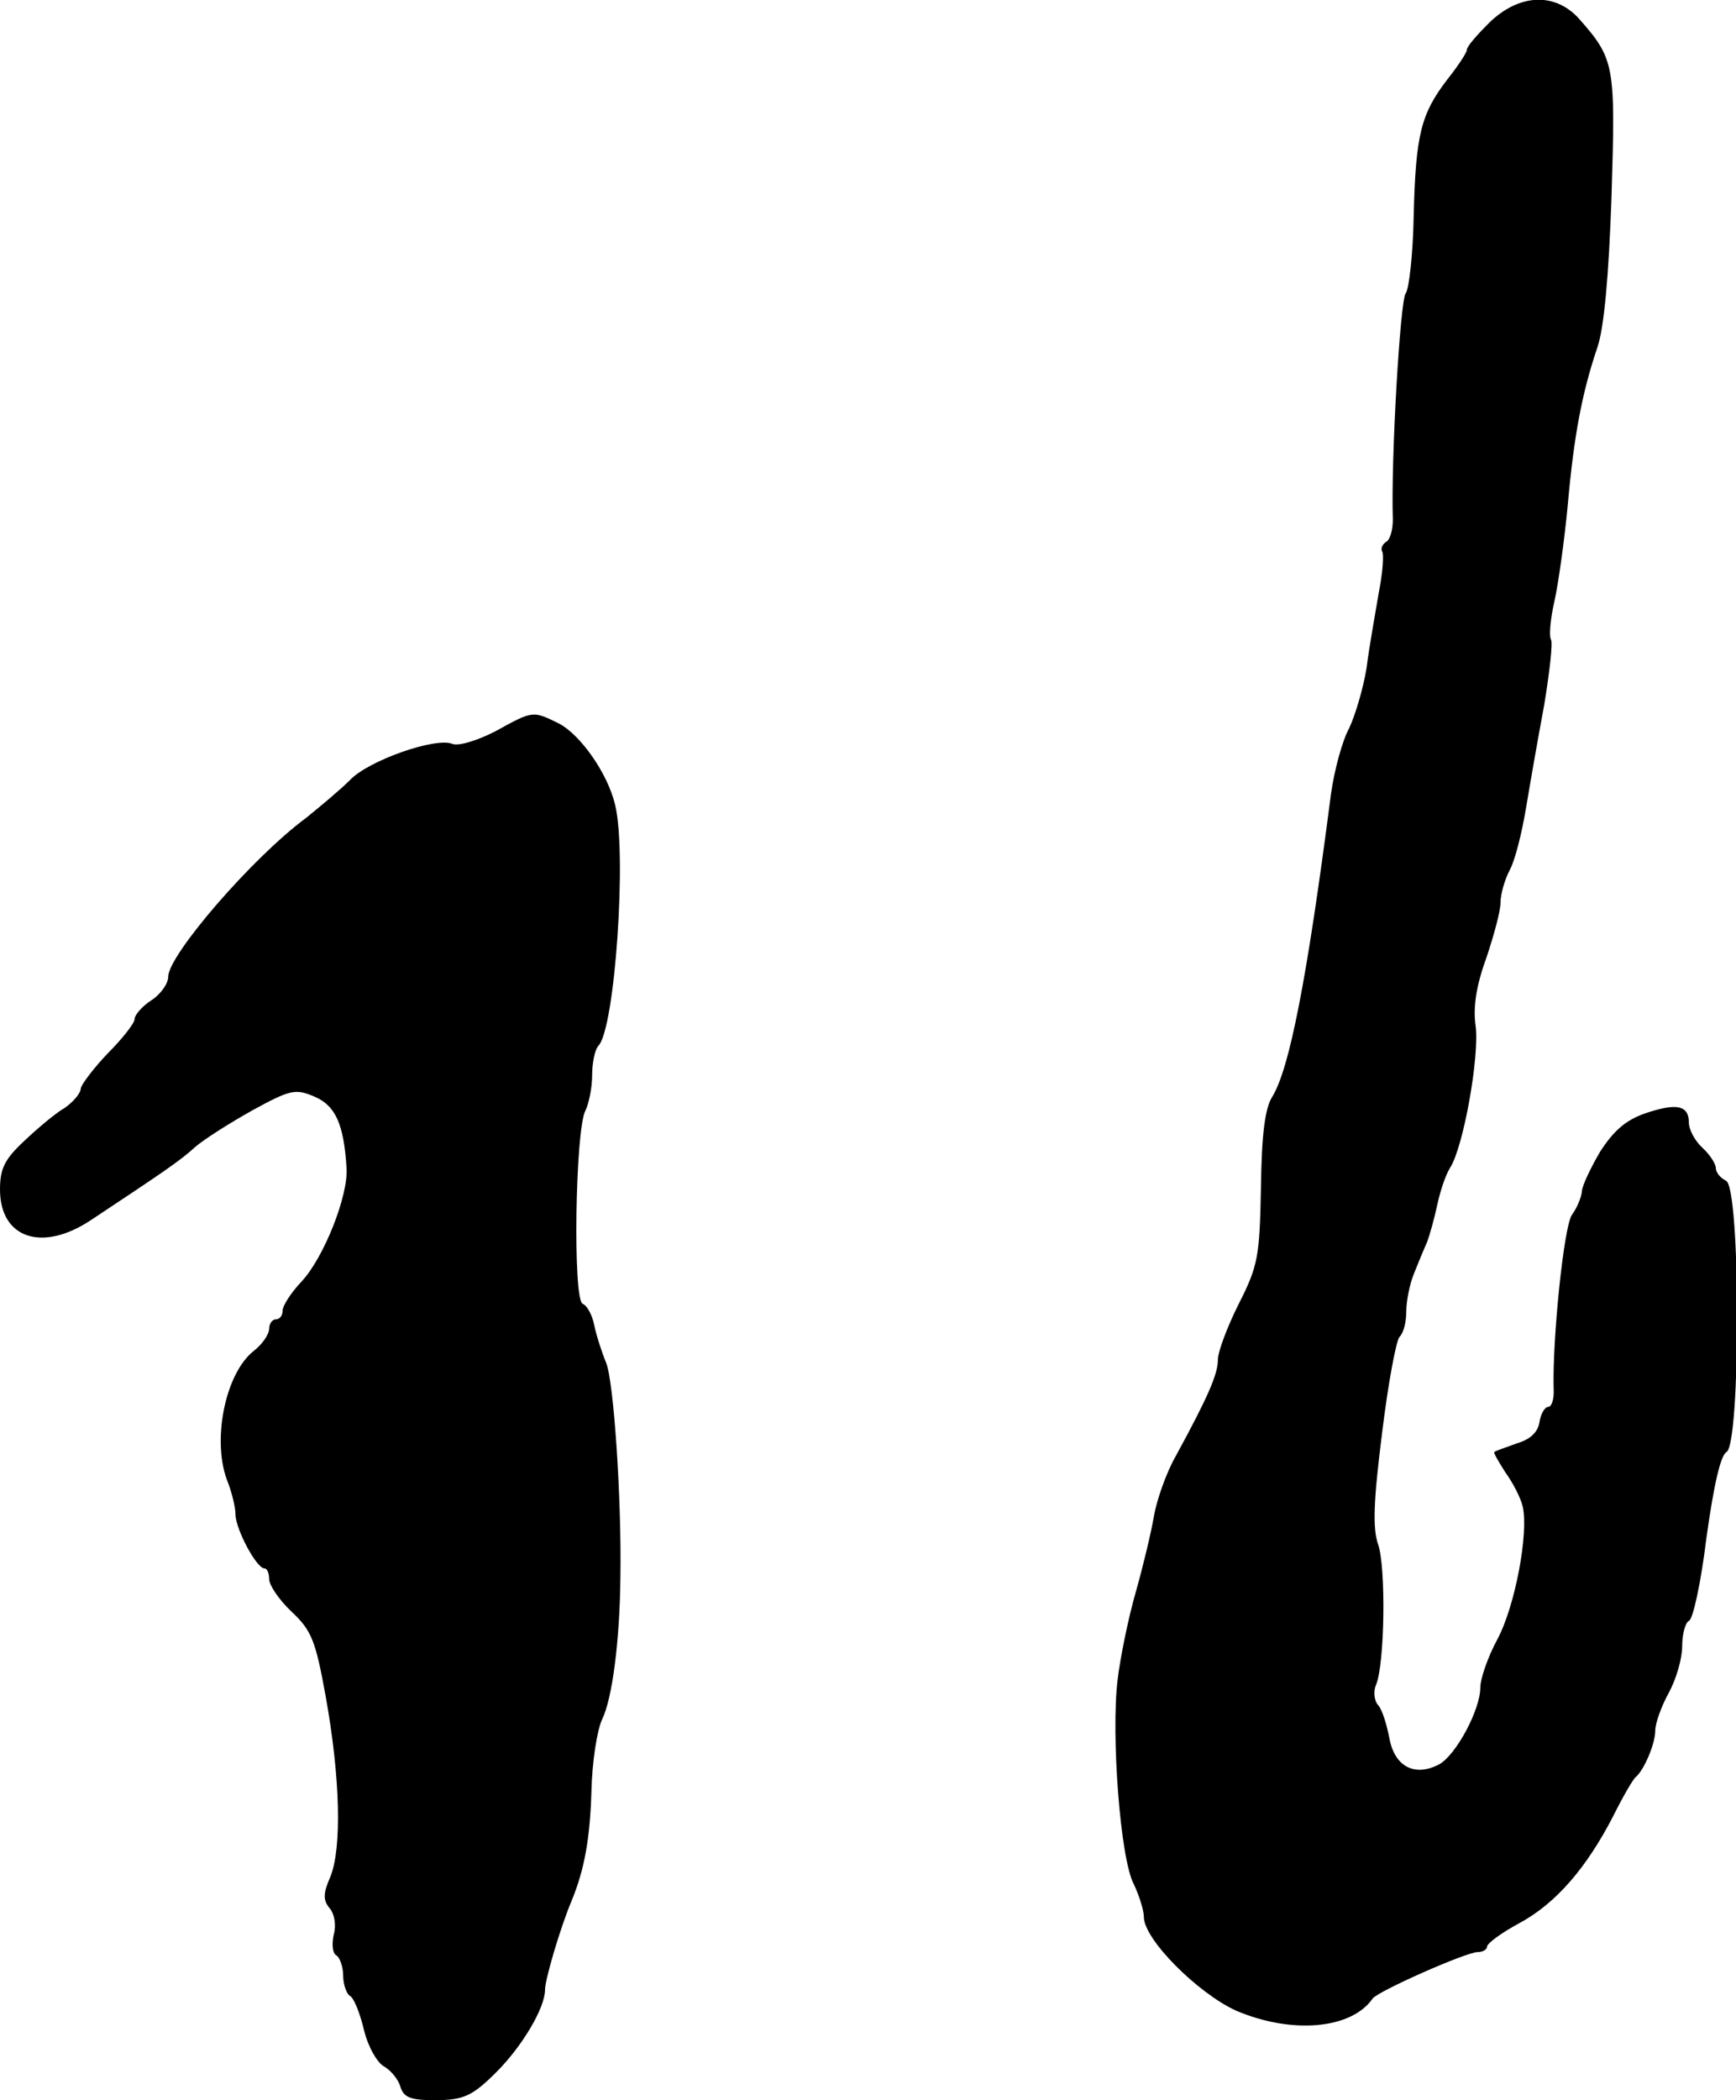
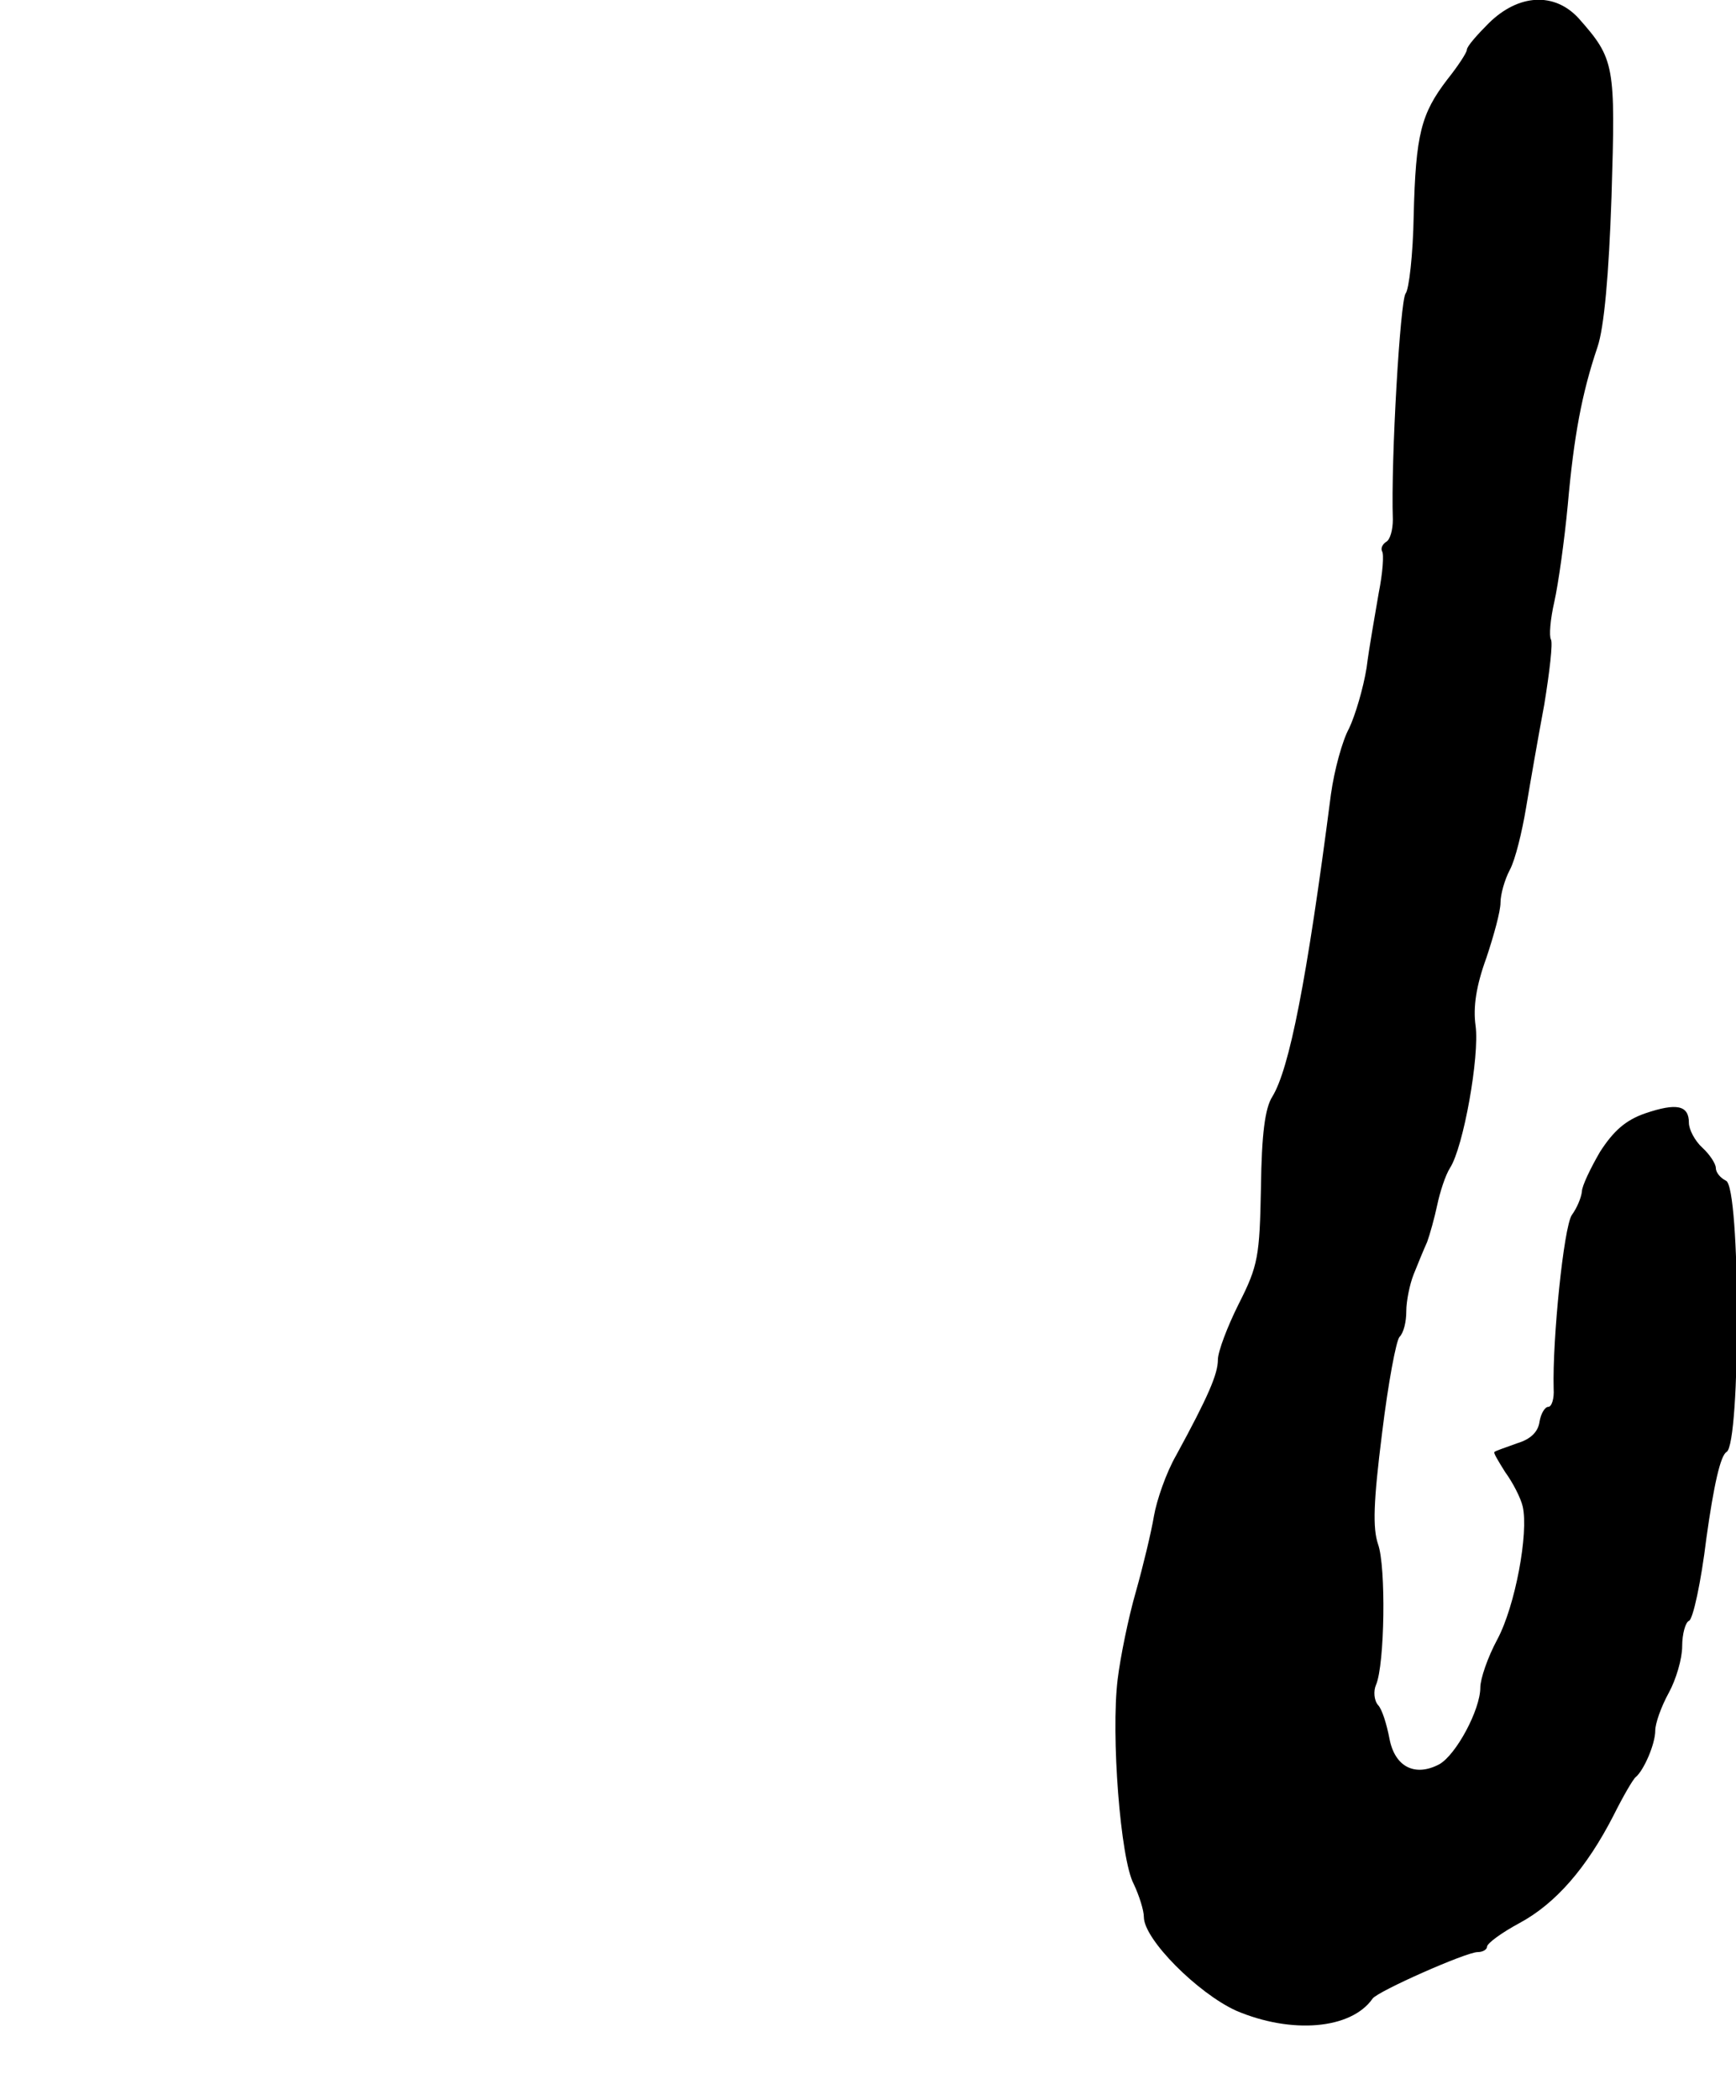
<svg xmlns="http://www.w3.org/2000/svg" version="1.0" width="258pt" height="312pt" viewBox="0 0 258 312" preserveAspectRatio="xMidYMid meet">
  <g transform="translate(0,312) scale(0.1,-0.1)" fill="#000000" stroke="none">
-     <path d="M2213 3086 c-18 -18 -33 -35 -33 -40 0 -4 -13 -24 -29 -44 -39 -51 -47 -81 -50 -202 -1 -58 -7 -110 -12 -116 -8 -10 -22 -246 -19 -336 0 -15 -4 -30 -10 -33 -6 -4 -8 -10 -6 -14 3 -4 1 -32 -5 -62 -5 -30 -14 -79 -18 -111 -5 -31 -17 -71 -26 -90 -10 -18 -22 -62 -27 -98 -36 -279 -62 -408 -87 -449 -11 -17 -16 -56 -17 -135 -2 -102 -4 -116 -33 -173 -17 -34 -31 -71 -31 -83 0 -21 -14 -54 -62 -142 -15 -26 -29 -67 -33 -90 -4 -24 -16 -74 -27 -113 -11 -38 -23 -97 -27 -130 -10 -82 4 -267 24 -304 8 -17 15 -39 15 -49 0 -33 80 -113 137 -139 82 -35 171 -28 203 18 8 11 139 69 156 69 8 0 14 4 14 8 0 5 22 21 48 35 54 29 100 82 140 160 14 28 29 54 33 57 12 10 29 49 29 69 0 11 9 36 20 56 11 20 20 51 20 69 0 19 5 36 10 38 6 2 18 57 26 123 11 79 21 123 30 128 21 12 21 395 -1 403 -8 4 -15 12 -15 19 0 6 -9 20 -20 30 -11 10 -20 27 -20 37 0 26 -18 30 -65 14 -29 -10 -47 -26 -67 -57 -14 -24 -27 -51 -27 -59 -1 -9 -7 -24 -15 -35 -12 -18 -29 -185 -27 -258 1 -15 -3 -27 -8 -27 -5 0 -11 -10 -13 -22 -2 -15 -13 -26 -33 -32 -16 -6 -32 -11 -34 -13 -2 -1 6 -14 16 -30 11 -15 23 -38 26 -51 9 -39 -11 -148 -38 -198 -14 -26 -25 -58 -25 -71 0 -33 -36 -100 -61 -114 -36 -19 -66 -4 -74 38 -4 21 -11 44 -17 50 -6 7 -7 21 -3 30 13 30 15 176 3 209 -8 24 -7 62 6 165 9 74 21 138 26 143 6 6 10 22 10 38 0 15 5 40 11 55 6 15 15 37 20 48 4 11 11 36 15 55 4 19 12 44 19 55 20 31 44 166 38 211 -4 28 1 60 16 101 11 33 21 69 21 82 0 12 6 34 14 49 8 15 18 56 24 92 6 36 18 105 27 153 8 49 13 92 10 97 -3 5 -1 30 5 56 6 27 15 91 20 144 9 102 21 166 44 234 10 29 17 107 21 224 6 196 5 204 -49 265 -36 39 -89 36 -133 -7z" />
-     <path d="M737 2034 c-27 -14 -56 -23 -65 -19 -25 10 -125 -25 -152 -54 -14 -14 -44 -39 -65 -56 -80 -59 -205 -204 -205 -236 0 -10 -11 -26 -25 -35 -14 -9 -25 -22 -25 -28 0 -6 -18 -29 -40 -51 -21 -22 -39 -46 -40 -52 0 -7 -11 -20 -24 -29 -14 -8 -41 -31 -60 -49 -29 -27 -36 -41 -36 -72 0 -73 63 -94 136 -45 107 71 131 87 154 108 14 12 52 36 86 55 55 30 63 32 91 20 31 -13 44 -40 48 -106 3 -41 -34 -134 -67 -169 -16 -17 -28 -36 -28 -43 0 -7 -4 -13 -10 -13 -5 0 -10 -6 -10 -14 0 -8 -10 -23 -23 -33 -43 -34 -63 -136 -38 -196 6 -16 11 -37 11 -47 0 -21 31 -80 43 -80 4 0 7 -7 7 -16 0 -9 15 -31 33 -48 30 -28 36 -43 51 -126 22 -122 24 -226 7 -268 -11 -25 -11 -35 -1 -47 7 -8 10 -25 6 -39 -3 -14 -2 -28 4 -31 5 -3 10 -17 10 -30 0 -13 5 -27 10 -30 6 -3 15 -26 21 -51 6 -25 20 -49 30 -54 10 -6 21 -19 24 -30 5 -16 15 -20 51 -20 43 0 56 6 92 42 38 38 72 95 72 122 0 15 22 90 39 131 20 48 28 95 30 165 1 41 8 89 16 106 15 31 26 116 27 209 2 120 -10 292 -21 320 -7 17 -15 42 -18 57 -3 15 -11 29 -17 31 -15 6 -11 259 4 287 5 10 10 34 10 52 0 19 4 38 9 44 25 24 43 288 25 359 -11 46 -51 103 -83 120 -39 19 -38 20 -94 -11z" />
+     <path d="M2213 3086 c-18 -18 -33 -35 -33 -40 0 -4 -13 -24 -29 -44 -39 -51 -47 -81 -50 -202 -1 -58 -7 -110 -12 -116 -8 -10 -22 -246 -19 -336 0 -15 -4 -30 -10 -33 -6 -4 -8 -10 -6 -14 3 -4 1 -32 -5 -62 -5 -30 -14 -79 -18 -111 -5 -31 -17 -71 -26 -90 -10 -18 -22 -62 -27 -98 -36 -279 -62 -408 -87 -449 -11 -17 -16 -56 -17 -135 -2 -102 -4 -116 -33 -173 -17 -34 -31 -71 -31 -83 0 -21 -14 -54 -62 -142 -15 -26 -29 -67 -33 -90 -4 -24 -16 -74 -27 -113 -11 -38 -23 -97 -27 -130 -10 -82 4 -267 24 -304 8 -17 15 -39 15 -49 0 -33 80 -113 137 -139 82 -35 171 -28 203 18 8 11 139 69 156 69 8 0 14 4 14 8 0 5 22 21 48 35 54 29 100 82 140 160 14 28 29 54 33 57 12 10 29 49 29 69 0 11 9 36 20 56 11 20 20 51 20 69 0 19 5 36 10 38 6 2 18 57 26 123 11 79 21 123 30 128 21 12 21 395 -1 403 -8 4 -15 12 -15 19 0 6 -9 20 -20 30 -11 10 -20 27 -20 37 0 26 -18 30 -65 14 -29 -10 -47 -26 -67 -57 -14 -24 -27 -51 -27 -59 -1 -9 -7 -24 -15 -35 -12 -18 -29 -185 -27 -258 1 -15 -3 -27 -8 -27 -5 0 -11 -10 -13 -22 -2 -15 -13 -26 -33 -32 -16 -6 -32 -11 -34 -13 -2 -1 6 -14 16 -30 11 -15 23 -38 26 -51 9 -39 -11 -148 -38 -198 -14 -26 -25 -58 -25 -71 0 -33 -36 -100 -61 -114 -36 -19 -66 -4 -74 38 -4 21 -11 44 -17 50 -6 7 -7 21 -3 30 13 30 15 176 3 209 -8 24 -7 62 6 165 9 74 21 138 26 143 6 6 10 22 10 38 0 15 5 40 11 55 6 15 15 37 20 48 4 11 11 36 15 55 4 19 12 44 19 55 20 31 44 166 38 211 -4 28 1 60 16 101 11 33 21 69 21 82 0 12 6 34 14 49 8 15 18 56 24 92 6 36 18 105 27 153 8 49 13 92 10 97 -3 5 -1 30 5 56 6 27 15 91 20 144 9 102 21 166 44 234 10 29 17 107 21 224 6 196 5 204 -49 265 -36 39 -89 36 -133 -7" />
  </g>
</svg>